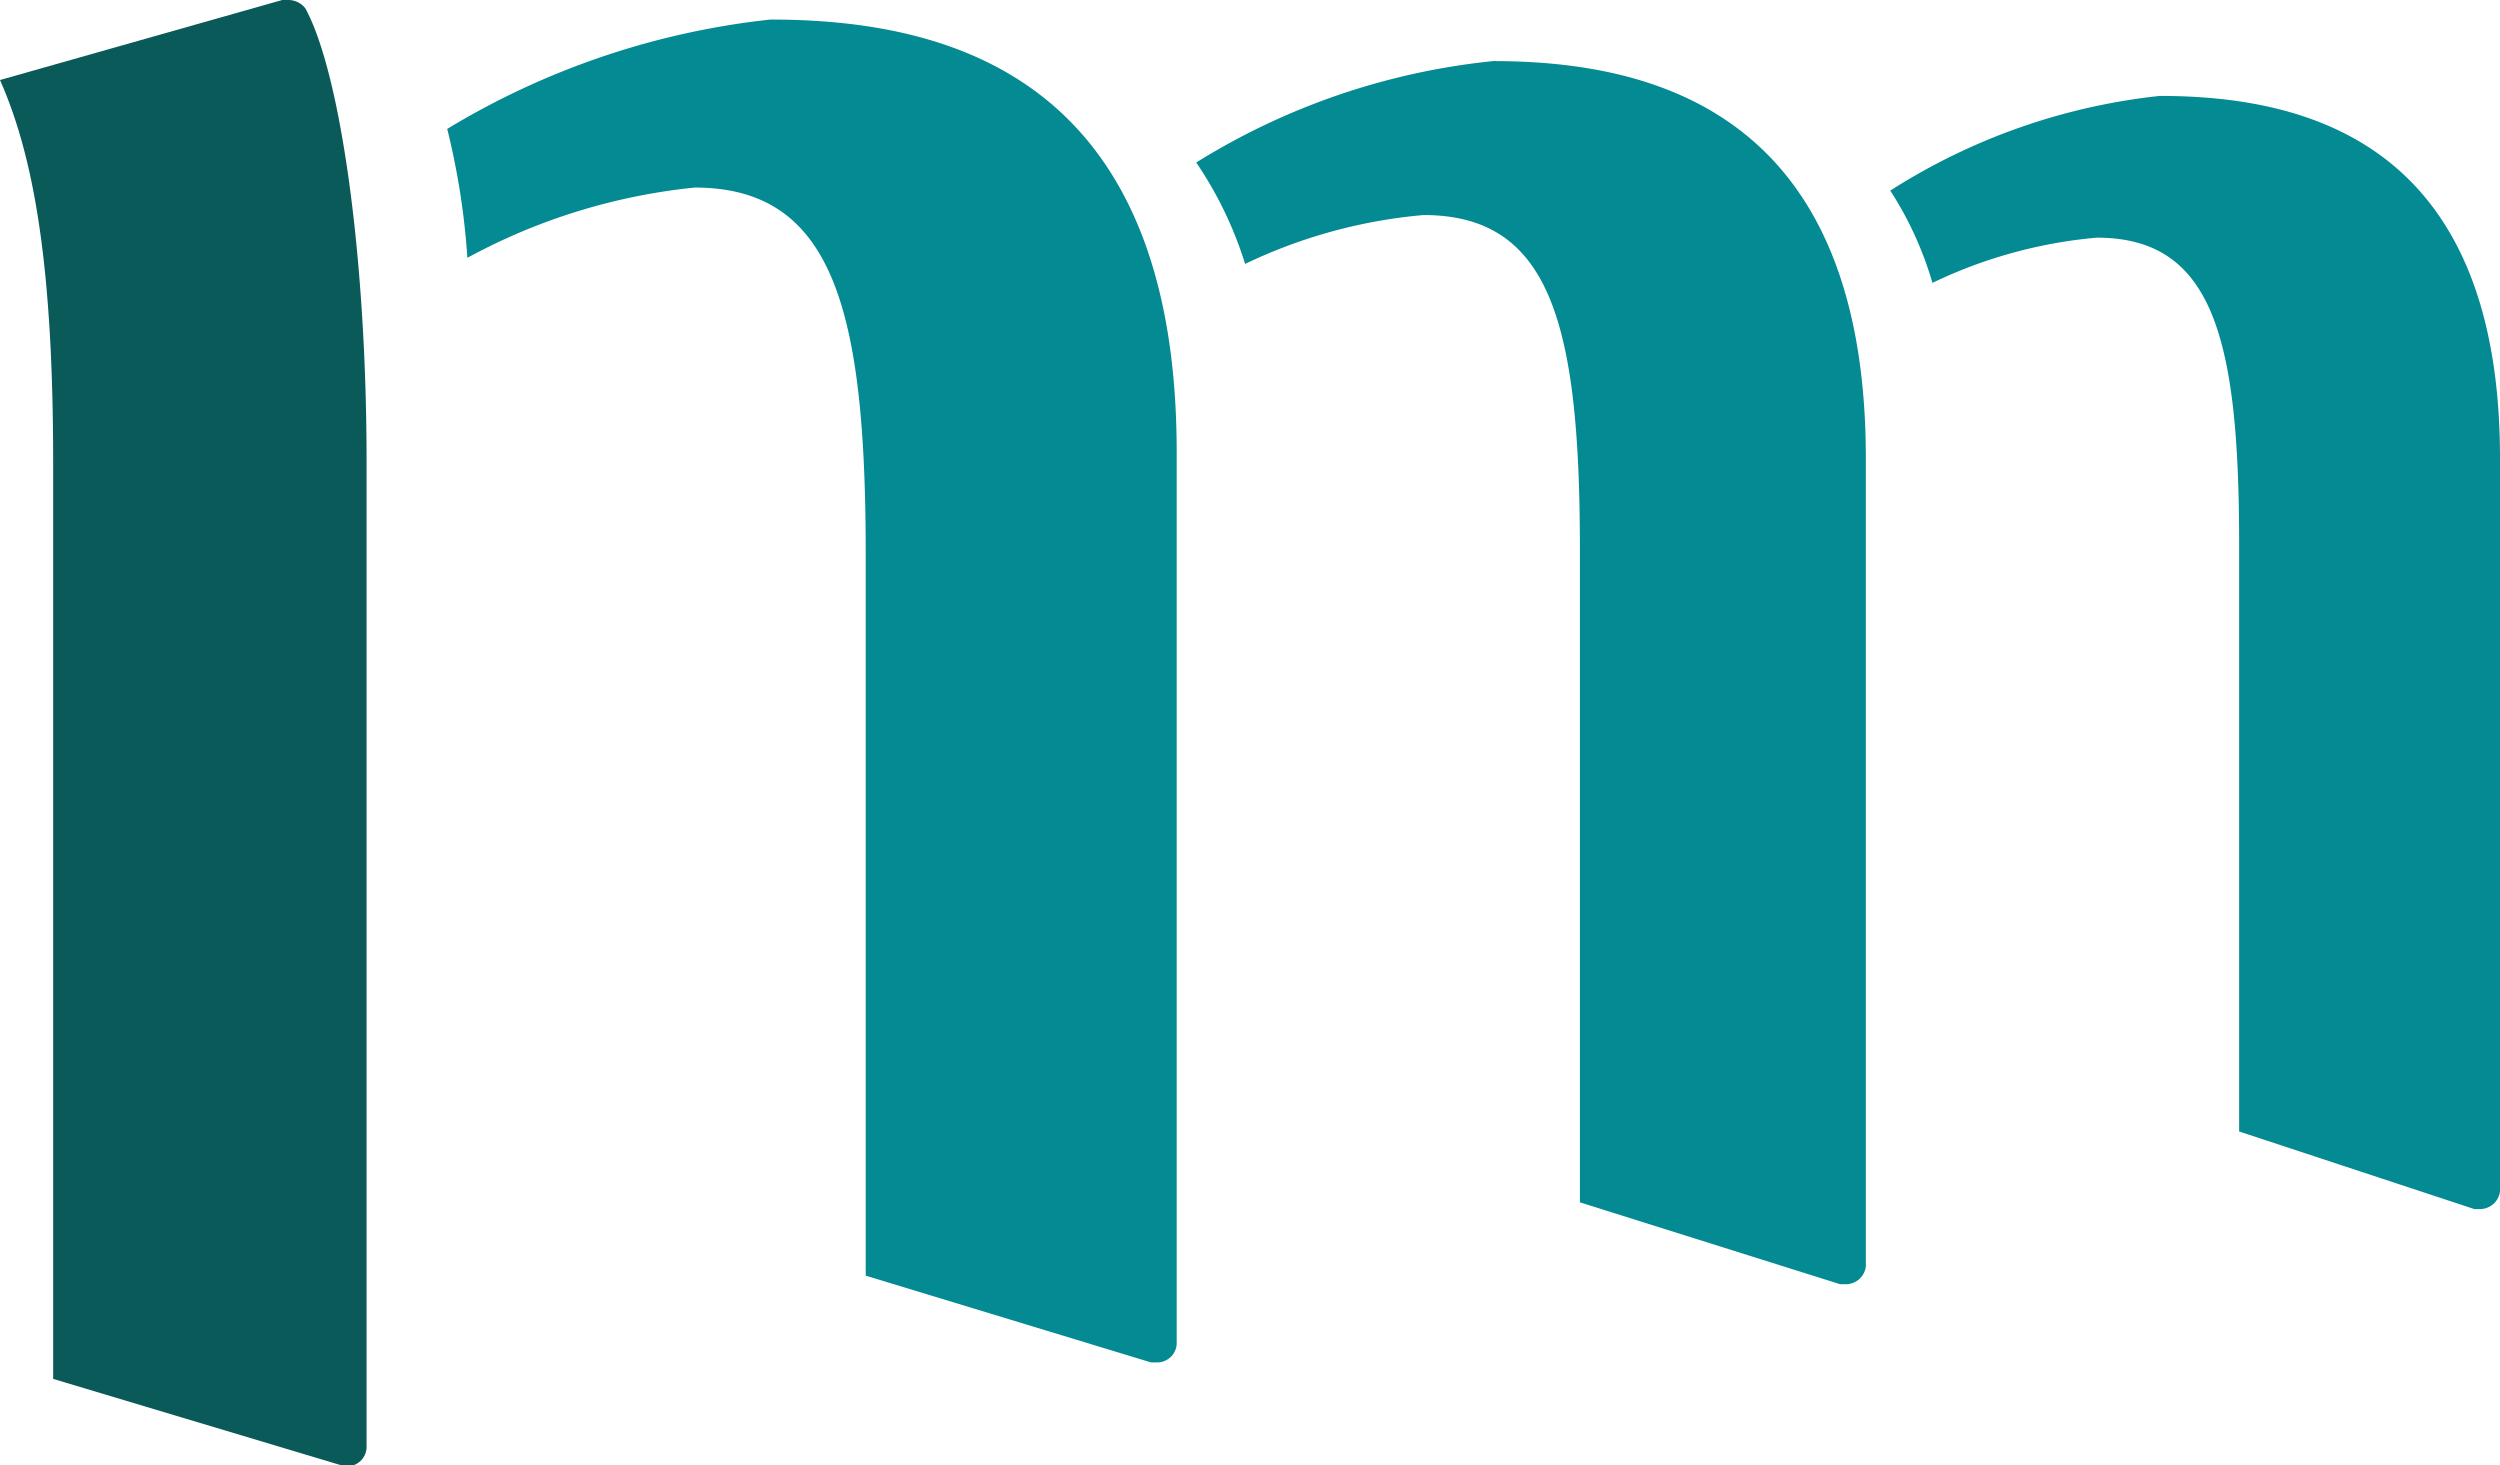
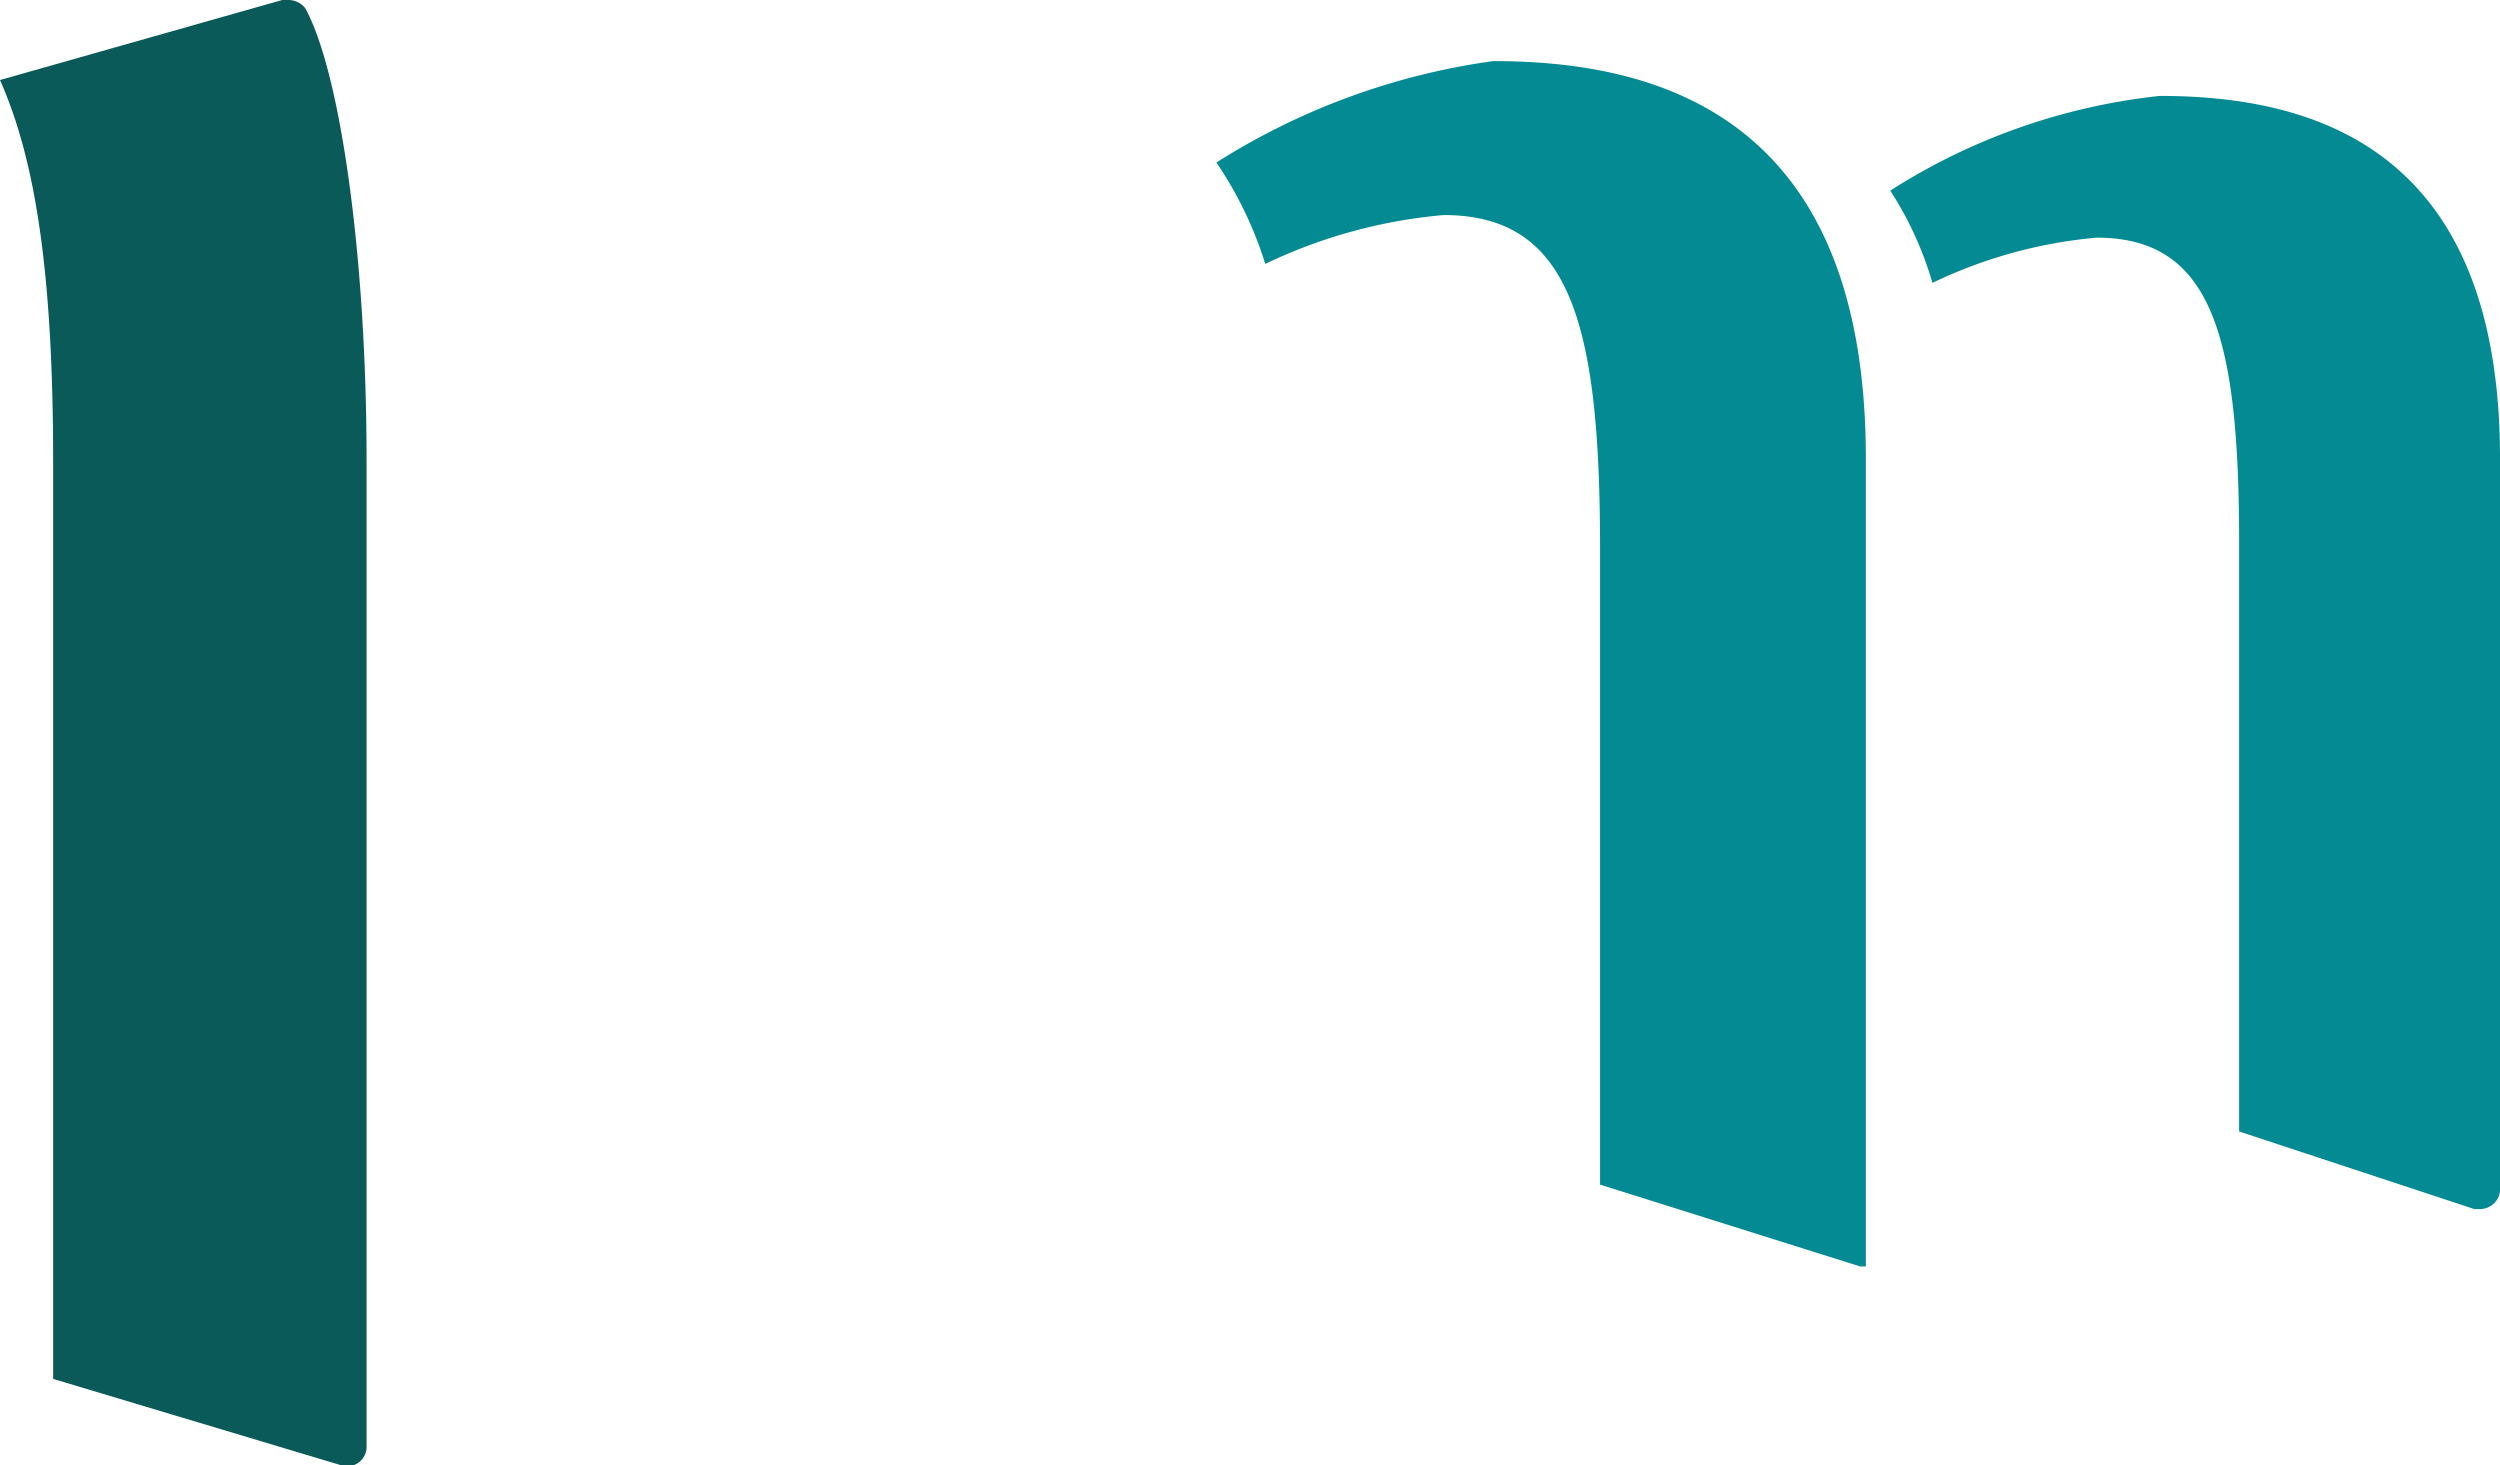
<svg xmlns="http://www.w3.org/2000/svg" viewBox="0 0 40.92 23.98">
  <defs>
    <style>.cls-1{fill:#048a92;}.cls-2{fill:#0a5a59;}</style>
  </defs>
  <title>m_waldenbuch</title>
  <g id="Ebene_2" data-name="Ebene 2">
    <g id="Ebene_1-2" data-name="Ebene 1">
-       <path class="cls-1" d="M19.26,7.4V22a.32.32,0,0,1-.33.3h-.09l-4.67-1.42V9.07c0-4-.53-6-2.8-6A9.86,9.86,0,0,0,7.65,4.22a12,12,0,0,0-.33-2.11A12.87,12.87,0,0,1,12.61.32c3.09,0,6.65,1.07,6.65,7.08Z" />
-       <path class="cls-1" d="M30.54,7.47V20.73a.33.33,0,0,1-.33.29l-.09,0-4.26-1.34V9c0-3.7-.48-5.48-2.56-5.48a8.43,8.43,0,0,0-2.92.8,6.25,6.25,0,0,0-.8-1.66A11.36,11.36,0,0,1,24.44,1c2.83,0,6.1,1,6.1,6.5Z" />
+       <path class="cls-1" d="M30.54,7.47V20.73l-.09,0-4.26-1.34V9c0-3.7-.48-5.48-2.56-5.48a8.43,8.43,0,0,0-2.92.8,6.25,6.25,0,0,0-.8-1.66A11.36,11.36,0,0,1,24.44,1c2.83,0,6.1,1,6.1,6.5Z" />
      <path class="cls-1" d="M40.92,7.5v12a.33.33,0,0,1-.33.29H40.5l-3.85-1.27V8.89c0-3.38-.44-5-2.33-5a7.78,7.78,0,0,0-2.69.74,5.7,5.7,0,0,0-.69-1.51,10.2,10.2,0,0,1,4.41-1.55c2.58,0,5.57.9,5.57,5.93Z" />
      <path class="cls-2" d="M4.71,0A.35.35,0,0,1,5,.14c.58,1.07,1,4.1,1,7.4V23.66A.32.32,0,0,1,5.7,24H5.64L.87,22.57v-15C.87,4.46.58,2.62,0,1.31L4.62,0Z" />
    </g>
  </g>
</svg>